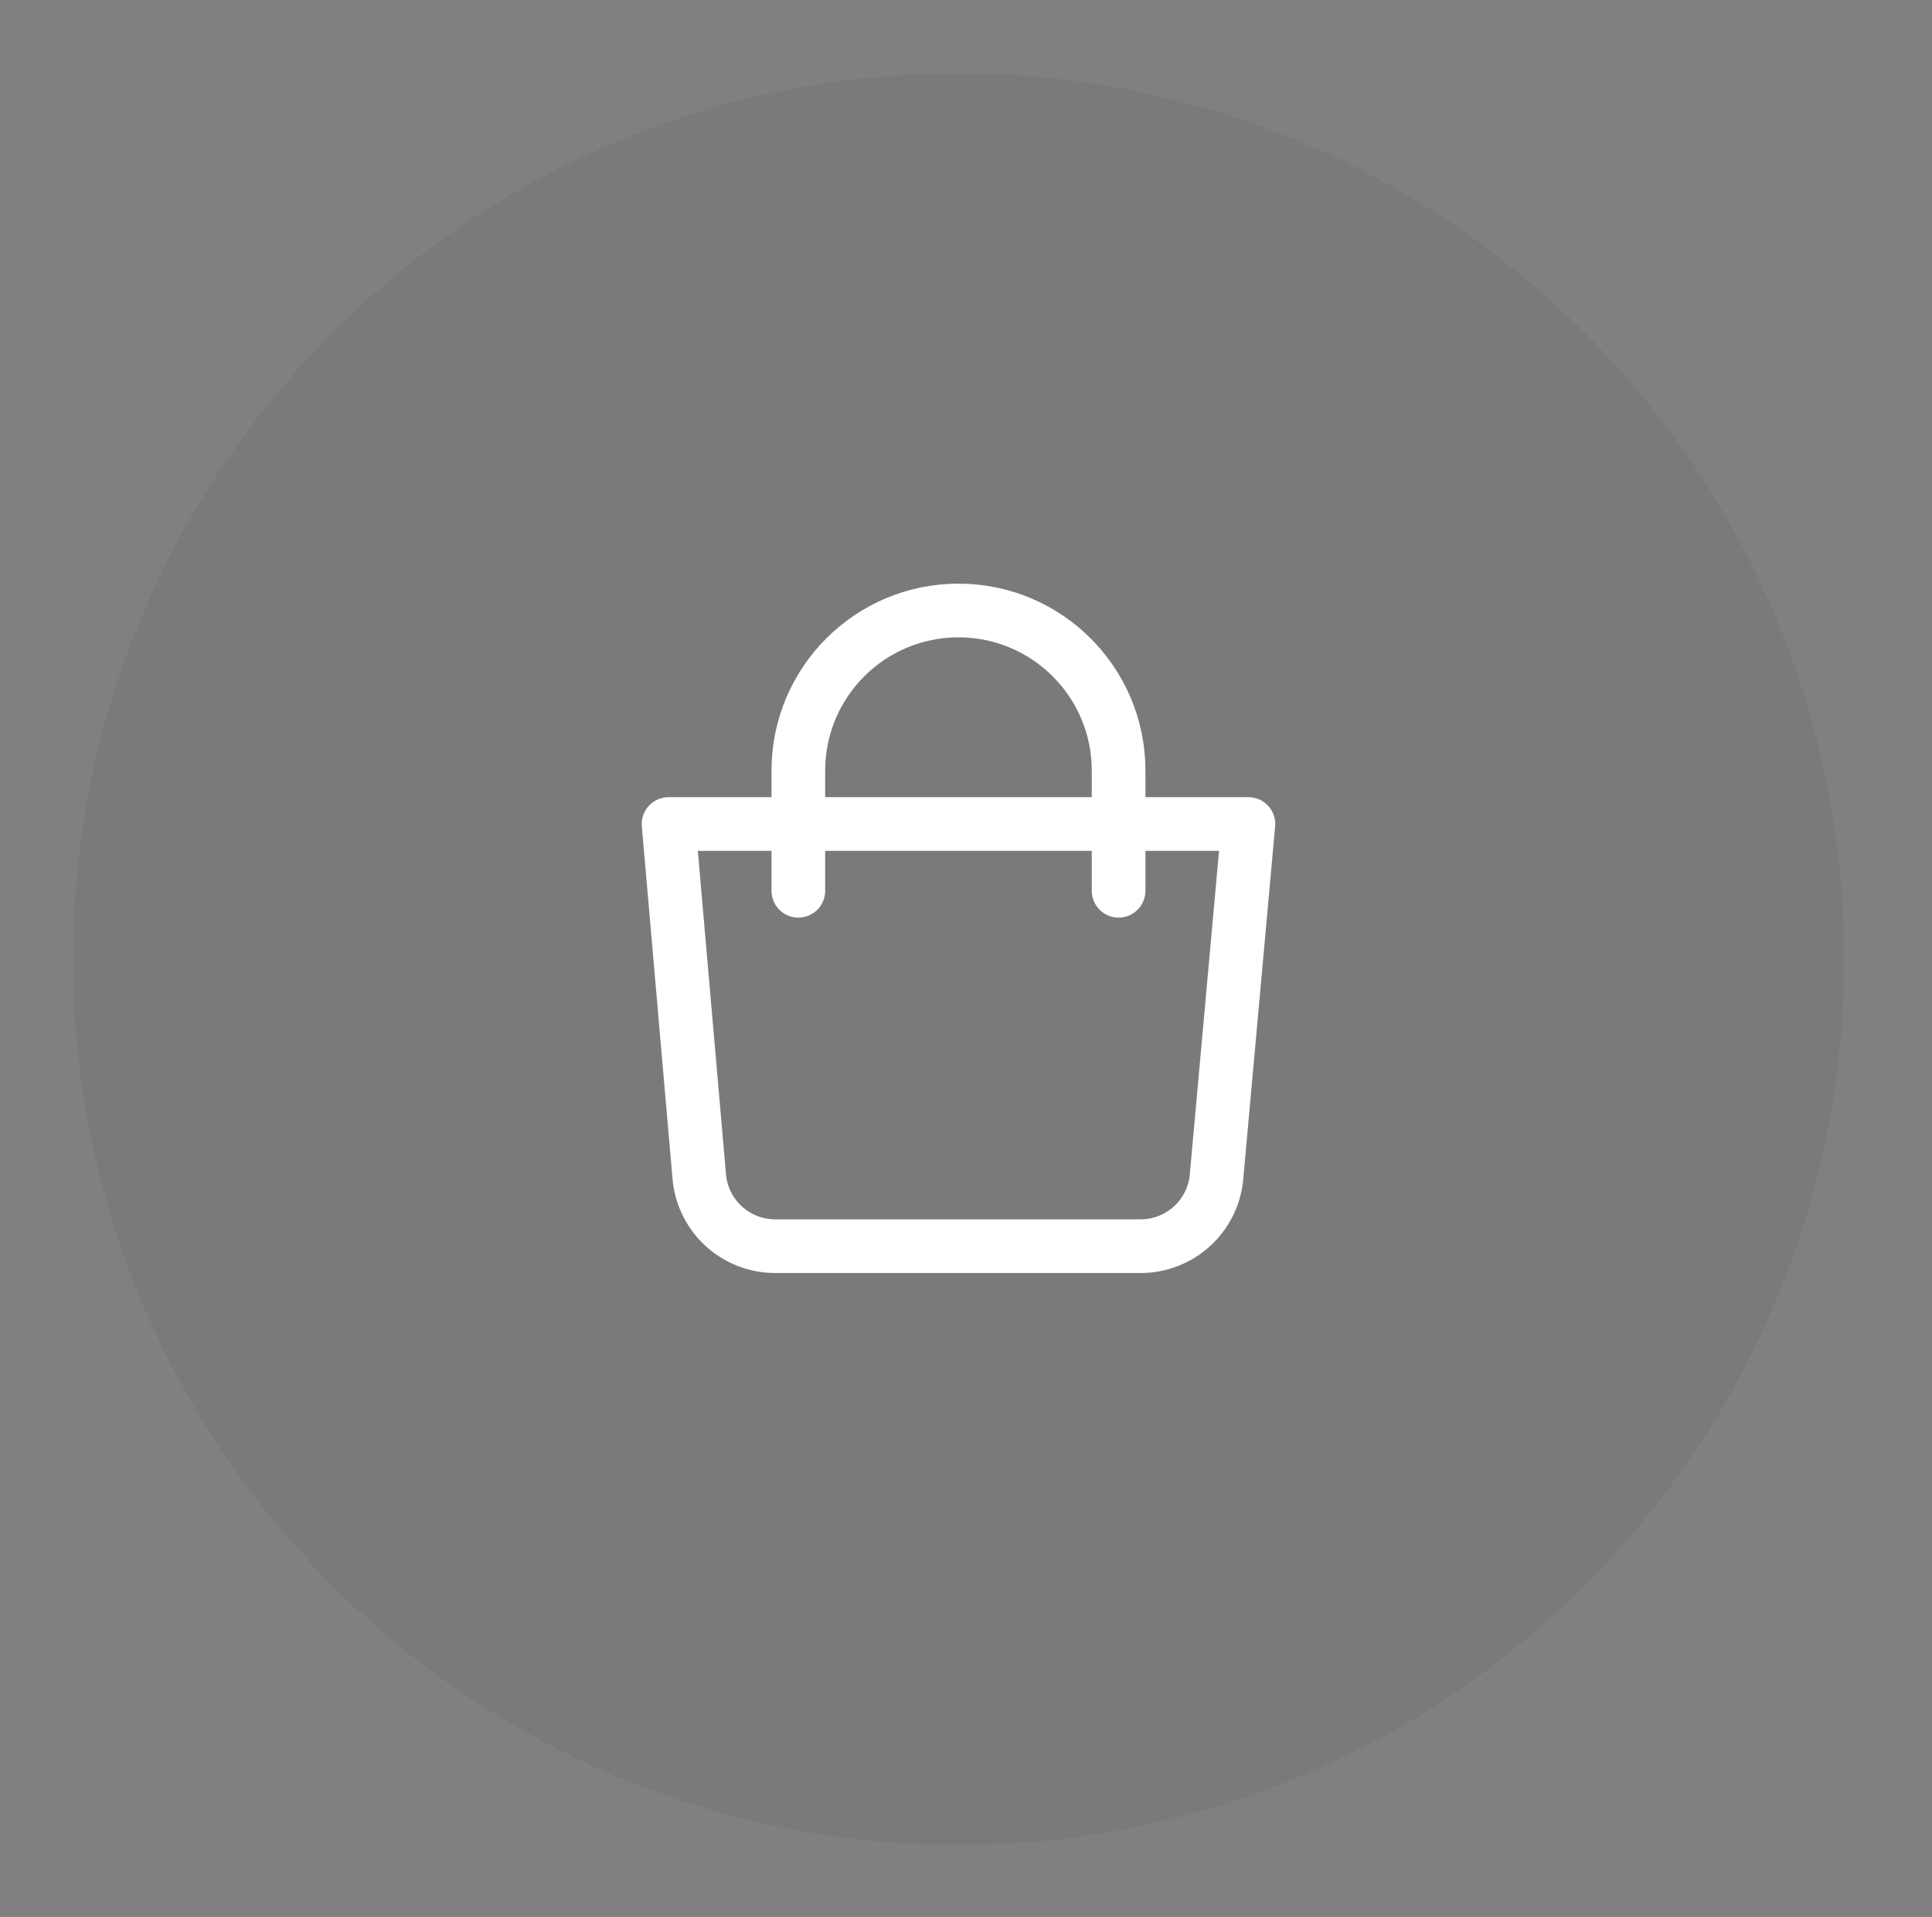
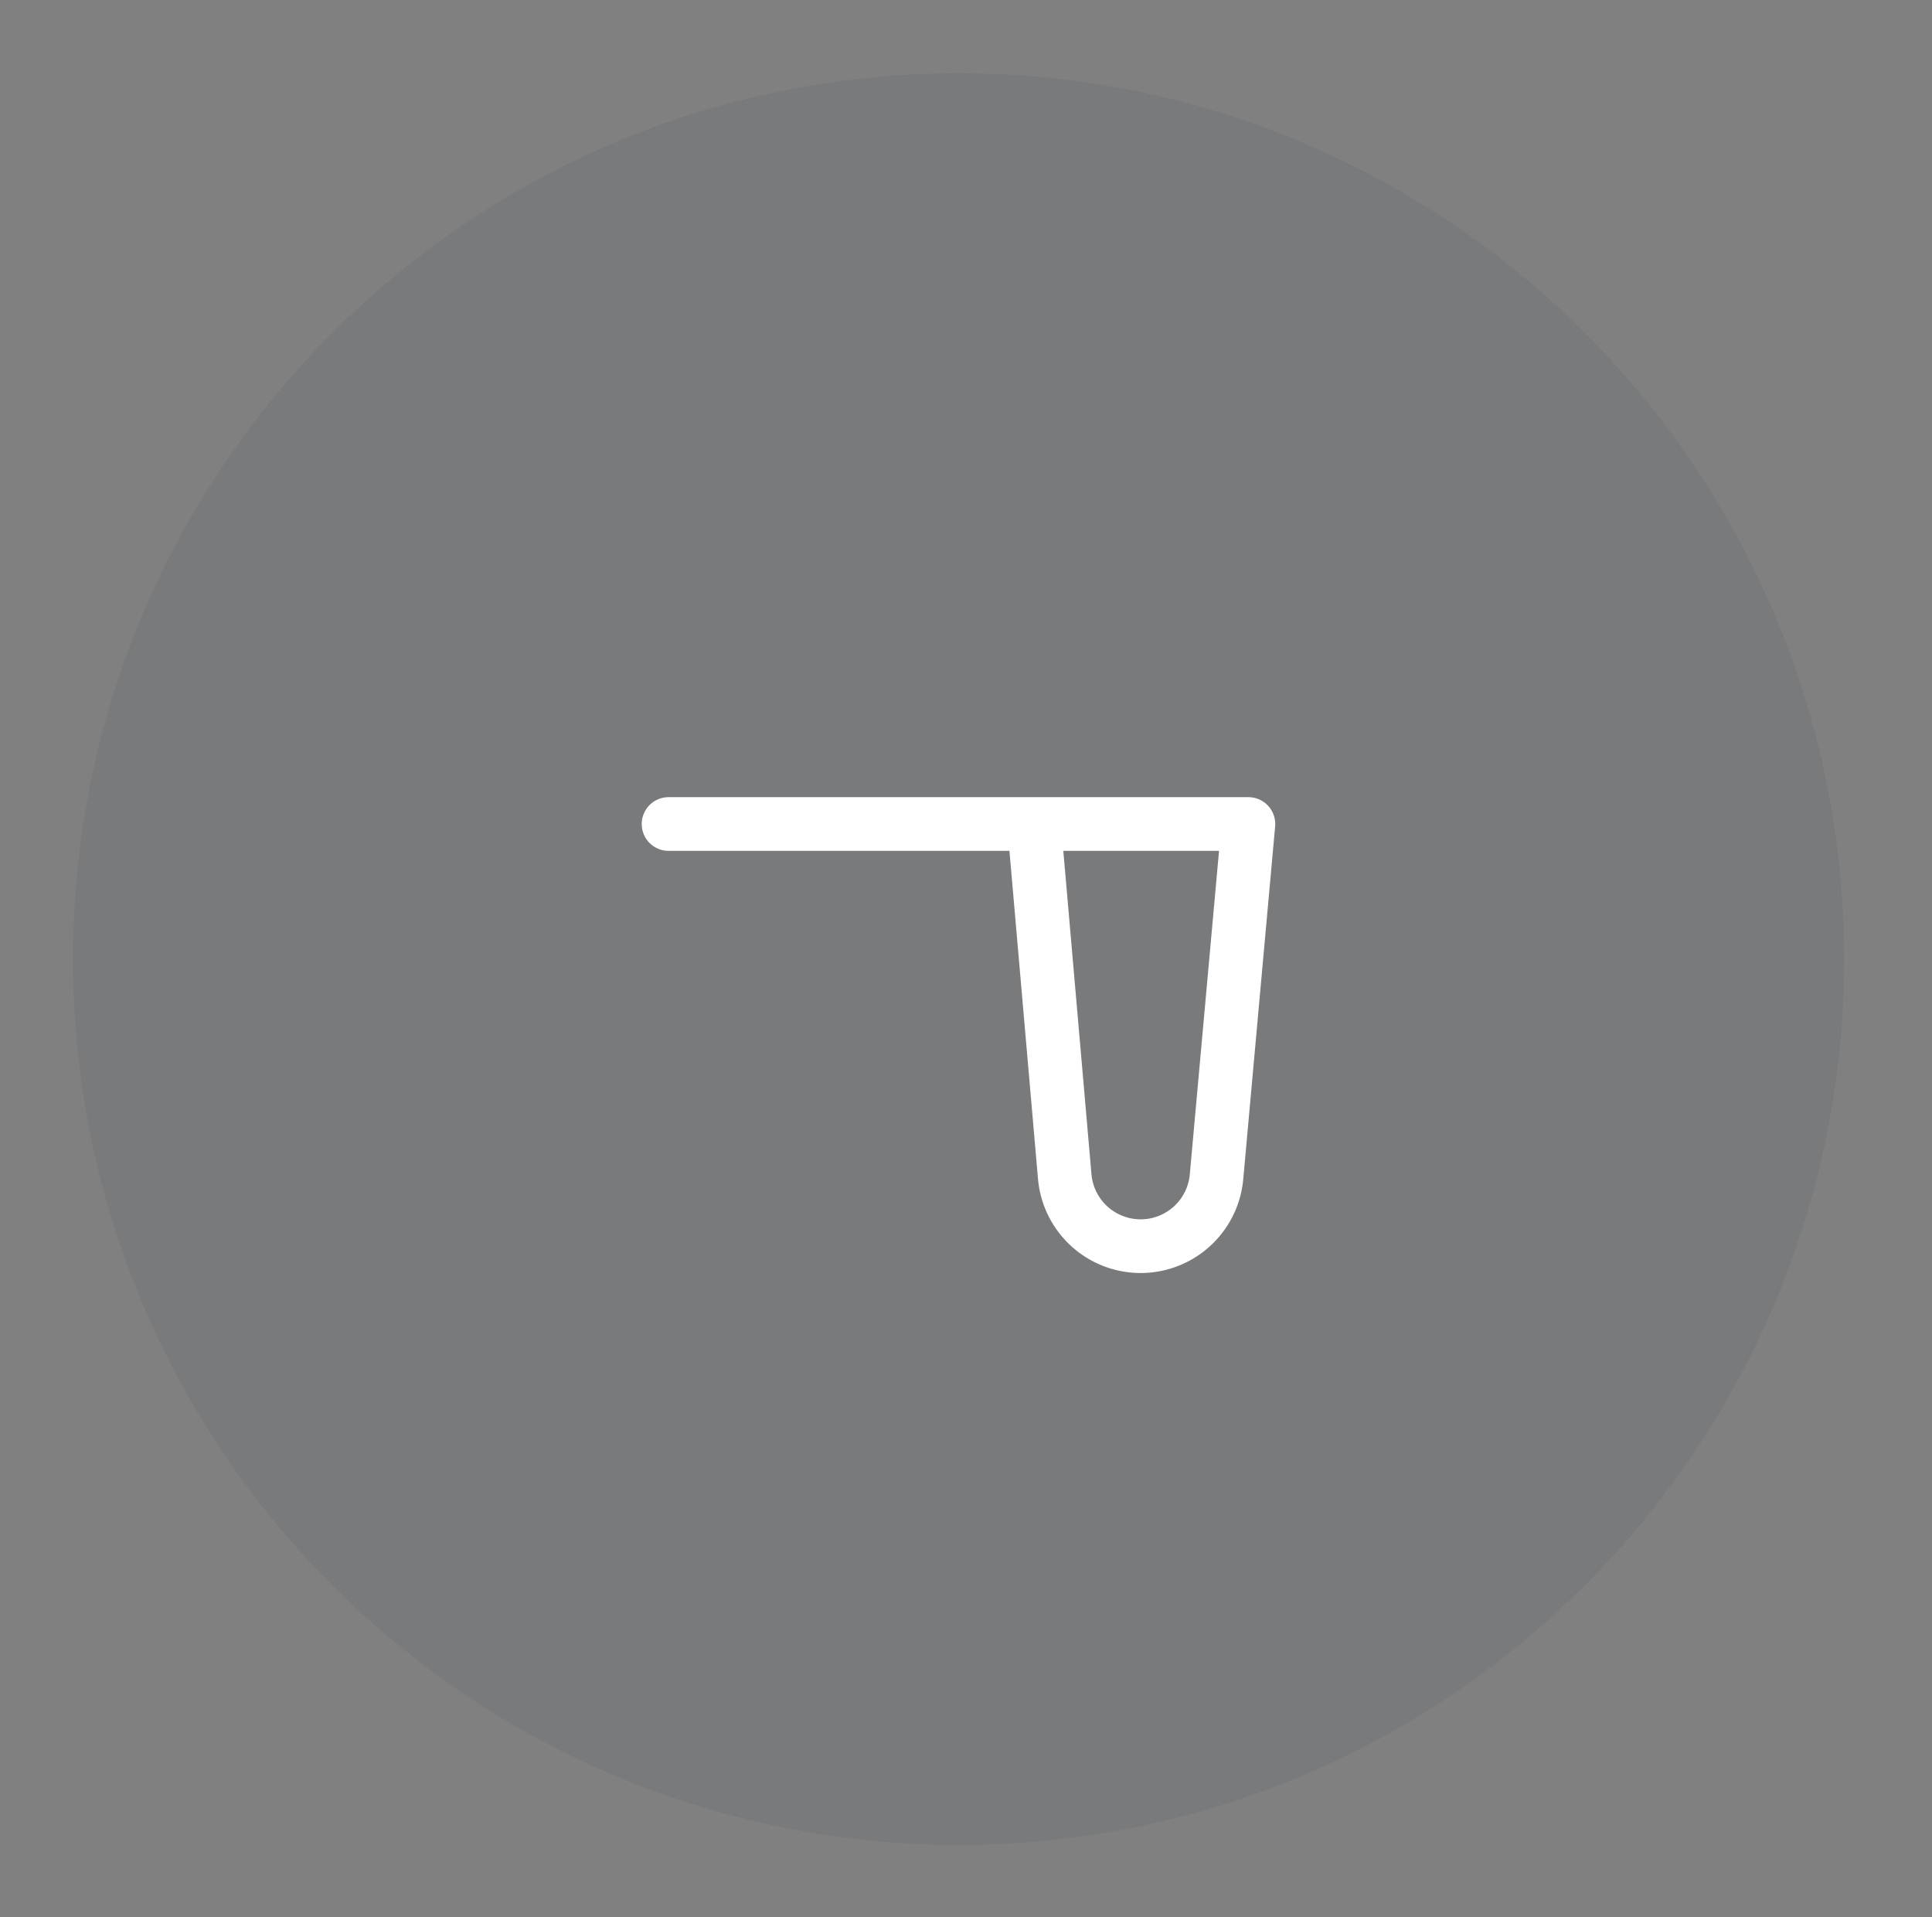
<svg xmlns="http://www.w3.org/2000/svg" width="126" height="125" fill="none">
  <rect width="100%" height="100%" fill="#808080" stroke="none" />
  <path d="M62.515 120.29c31.896 0 57.753-25.857 57.753-57.754S94.411 4.78 62.515 4.78 4.762 30.64 4.762 62.536c0 31.897 25.857 57.754 57.753 57.754z" fill="#465061" fill-opacity=".12" />
  <g clip-path="url(#clip0_2446_10787)" stroke="#fff" stroke-width="3.5">
-     <path d="M43.602 53.727h37.816l-2.08 23.004a4.97 4.97 0 01-4.949 4.522H50.554a4.97 4.97 0 01-4.95-4.538l-2.002-22.988z" stroke-linejoin="round" />
-     <path d="M52.066 58.08v-7.832c0-5.768 4.676-10.443 10.443-10.443 5.768 0 10.443 4.675 10.443 10.443v7.832" stroke-linecap="round" />
+     <path d="M43.602 53.727h37.816l-2.08 23.004a4.97 4.97 0 01-4.949 4.522a4.97 4.97 0 01-4.95-4.538l-2.002-22.988z" stroke-linejoin="round" />
  </g>
  <defs>
    <clipPath id="clip0_2446_10787">
      <path fill="#fff" transform="translate(35.016 33.031)" d="M0 0h55v55H0z" />
    </clipPath>
  </defs>
</svg>